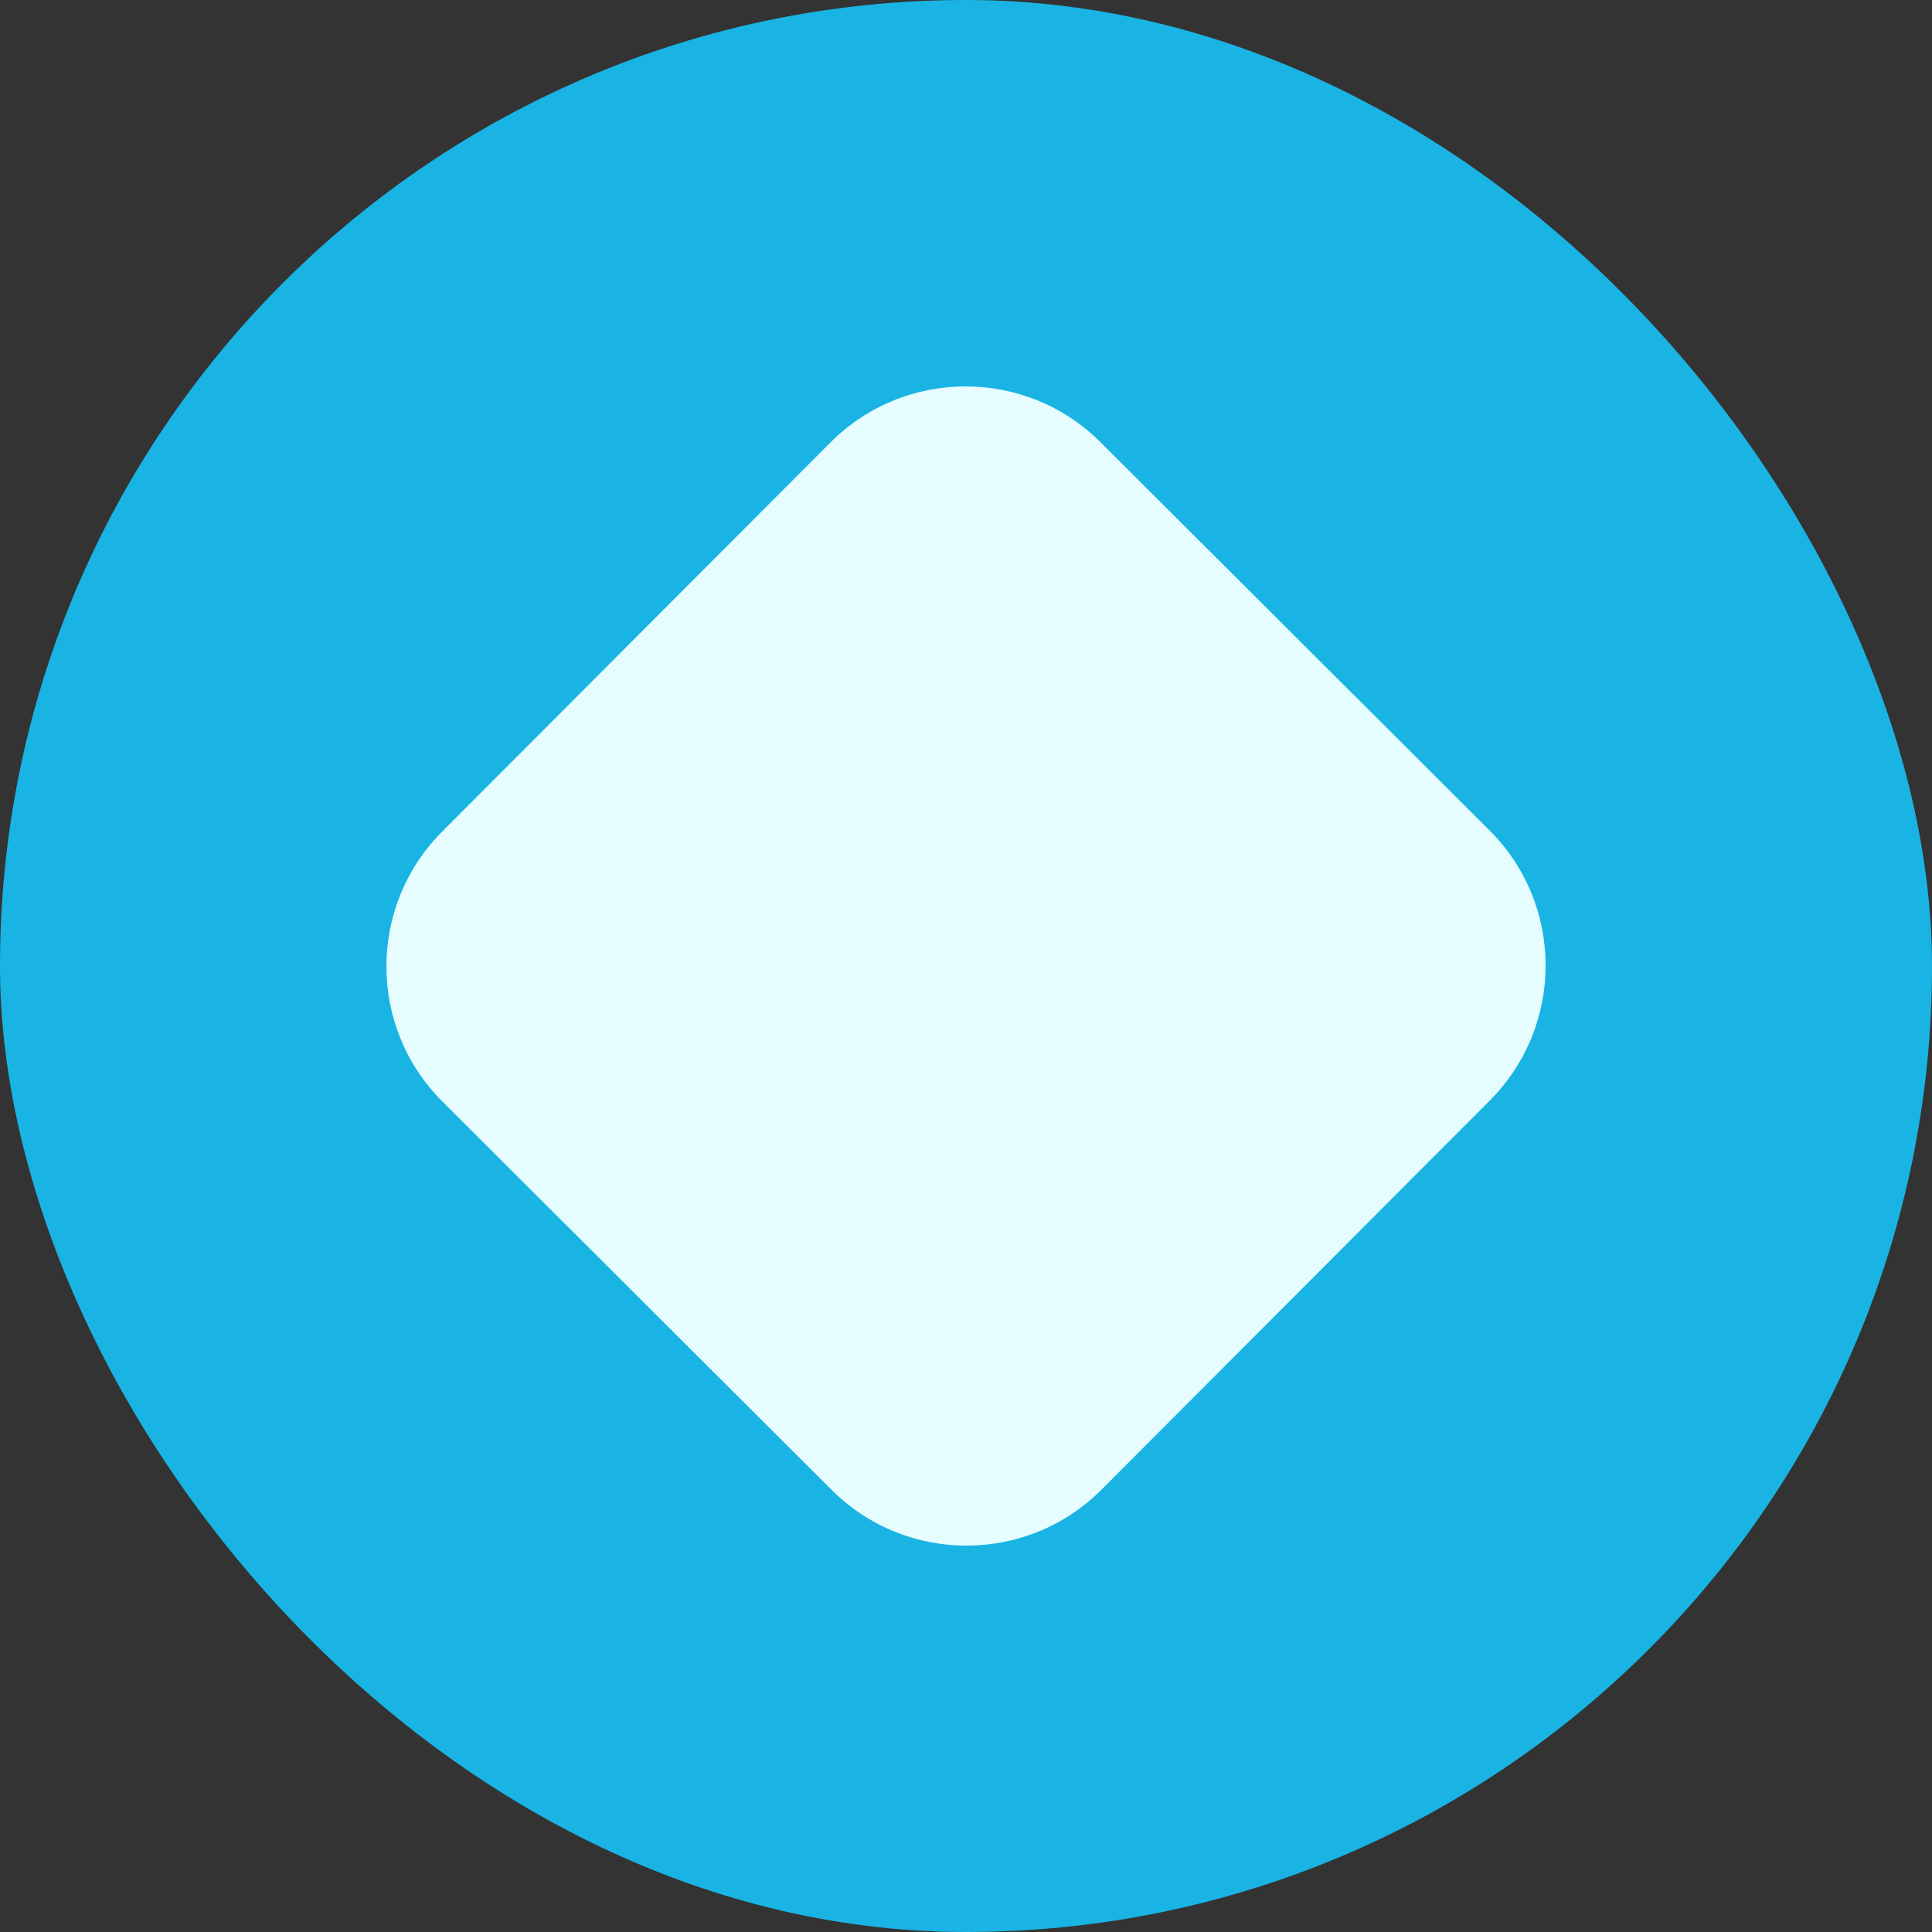
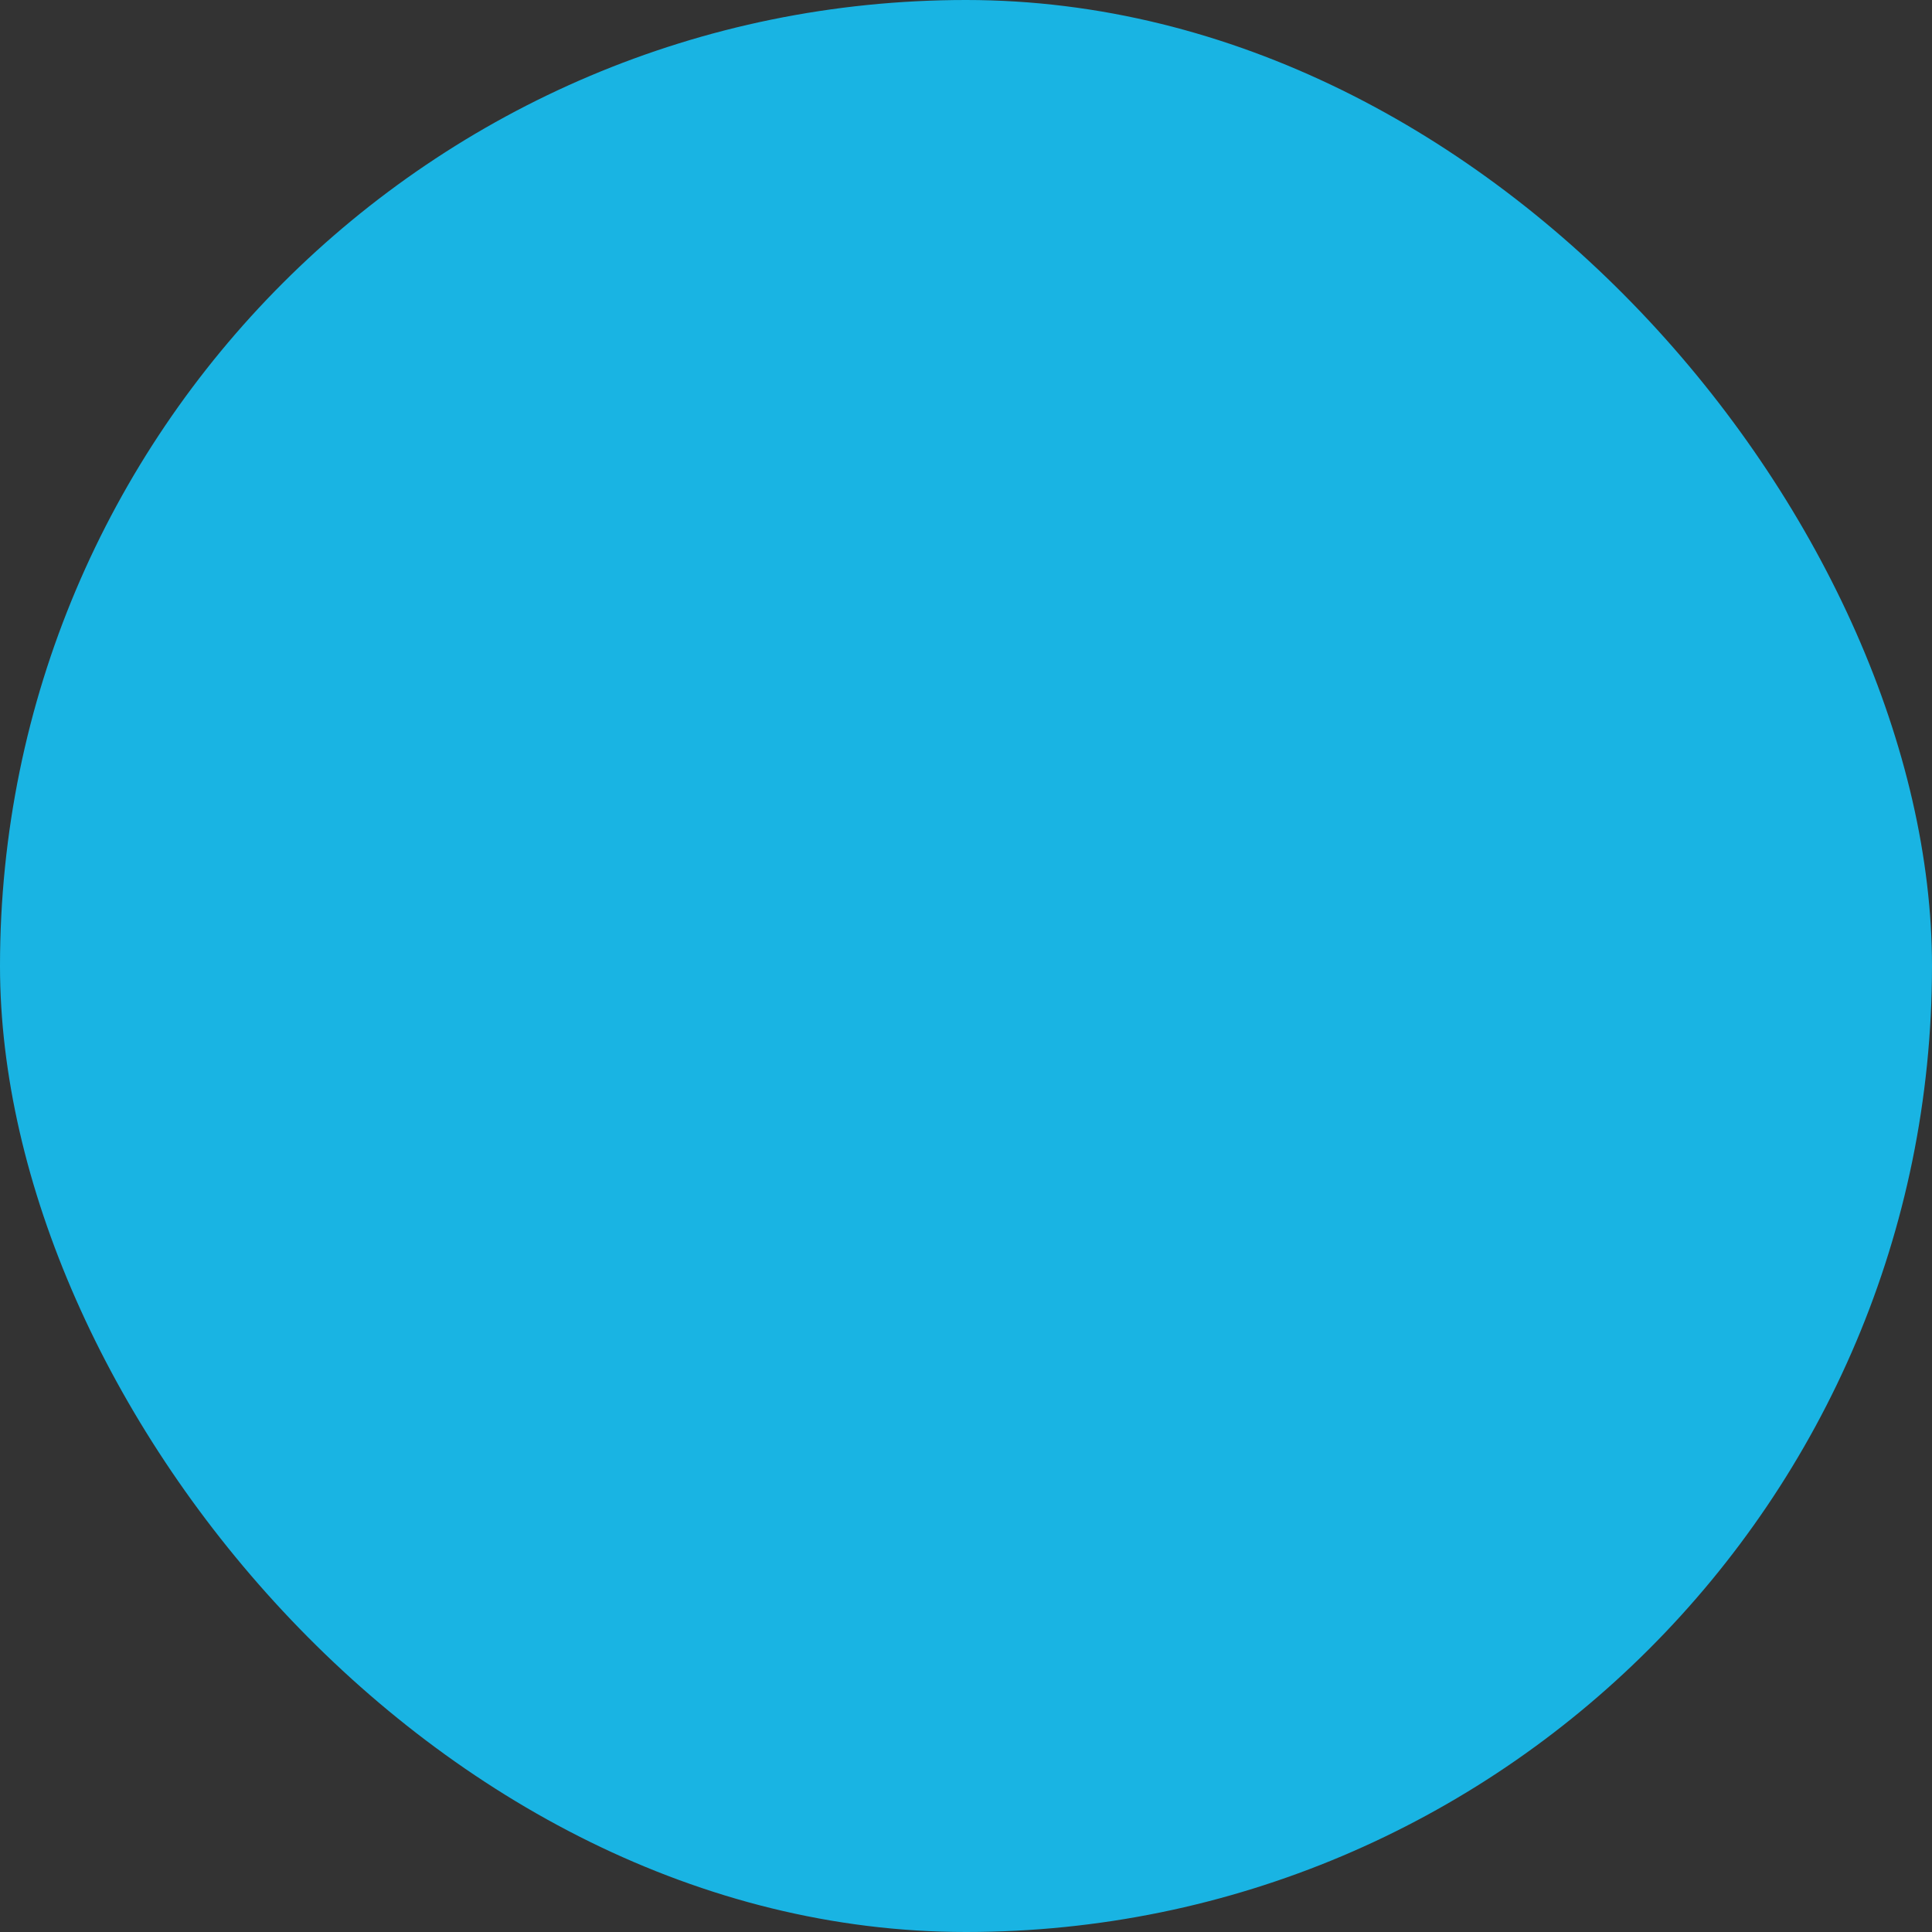
<svg xmlns="http://www.w3.org/2000/svg" fill="none" height="64" viewBox="0 0 64 64" width="64">
  <rect x="0" y="0" width="64" height="64" fill="#333333" stroke="none" />
  <rect fill="#19b4e3" height="64" rx="32" width="64" />
-   <path d="m27.508 14.658c2.468-2.473 6.473-2.478 8.946-.01l12.889 12.86c2.473 2.467 2.477 6.473.01 8.946l-12.86 12.889c-2.468 2.473-6.473 2.478-8.946.01l-12.889-12.86c-2.473-2.467-2.478-6.473-.01-8.946z" fill="#e6fdff" />
</svg>